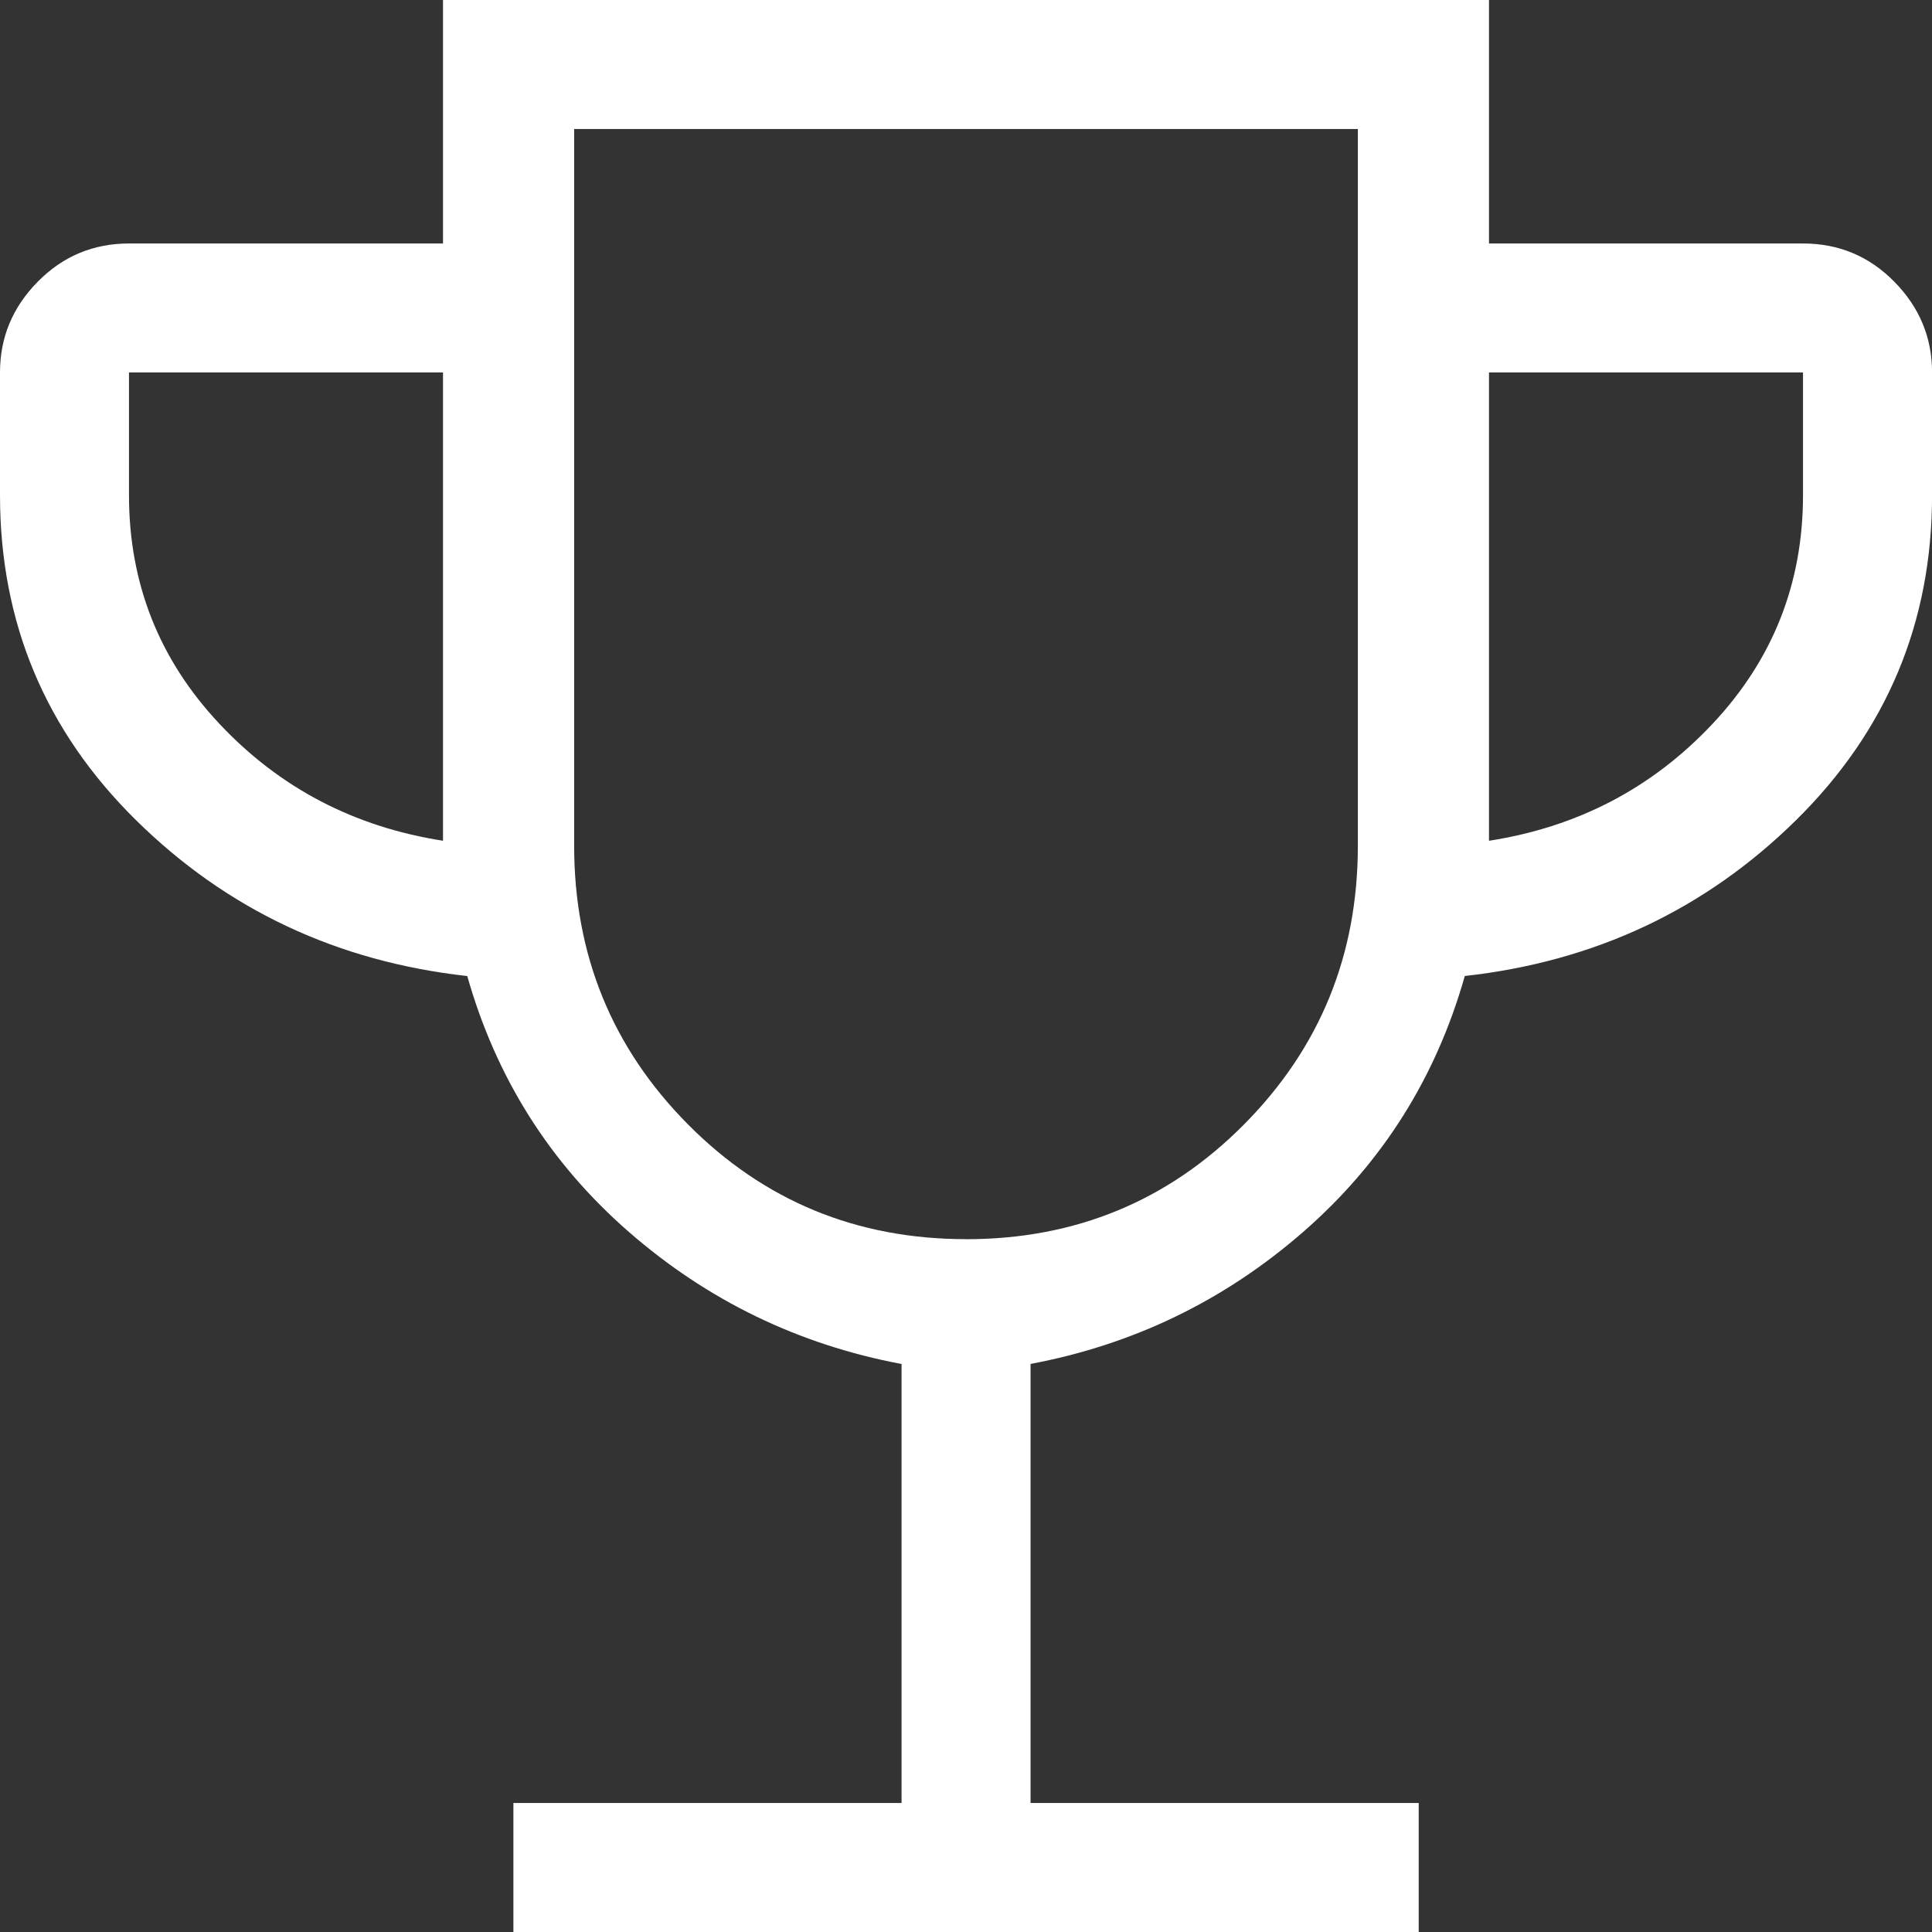
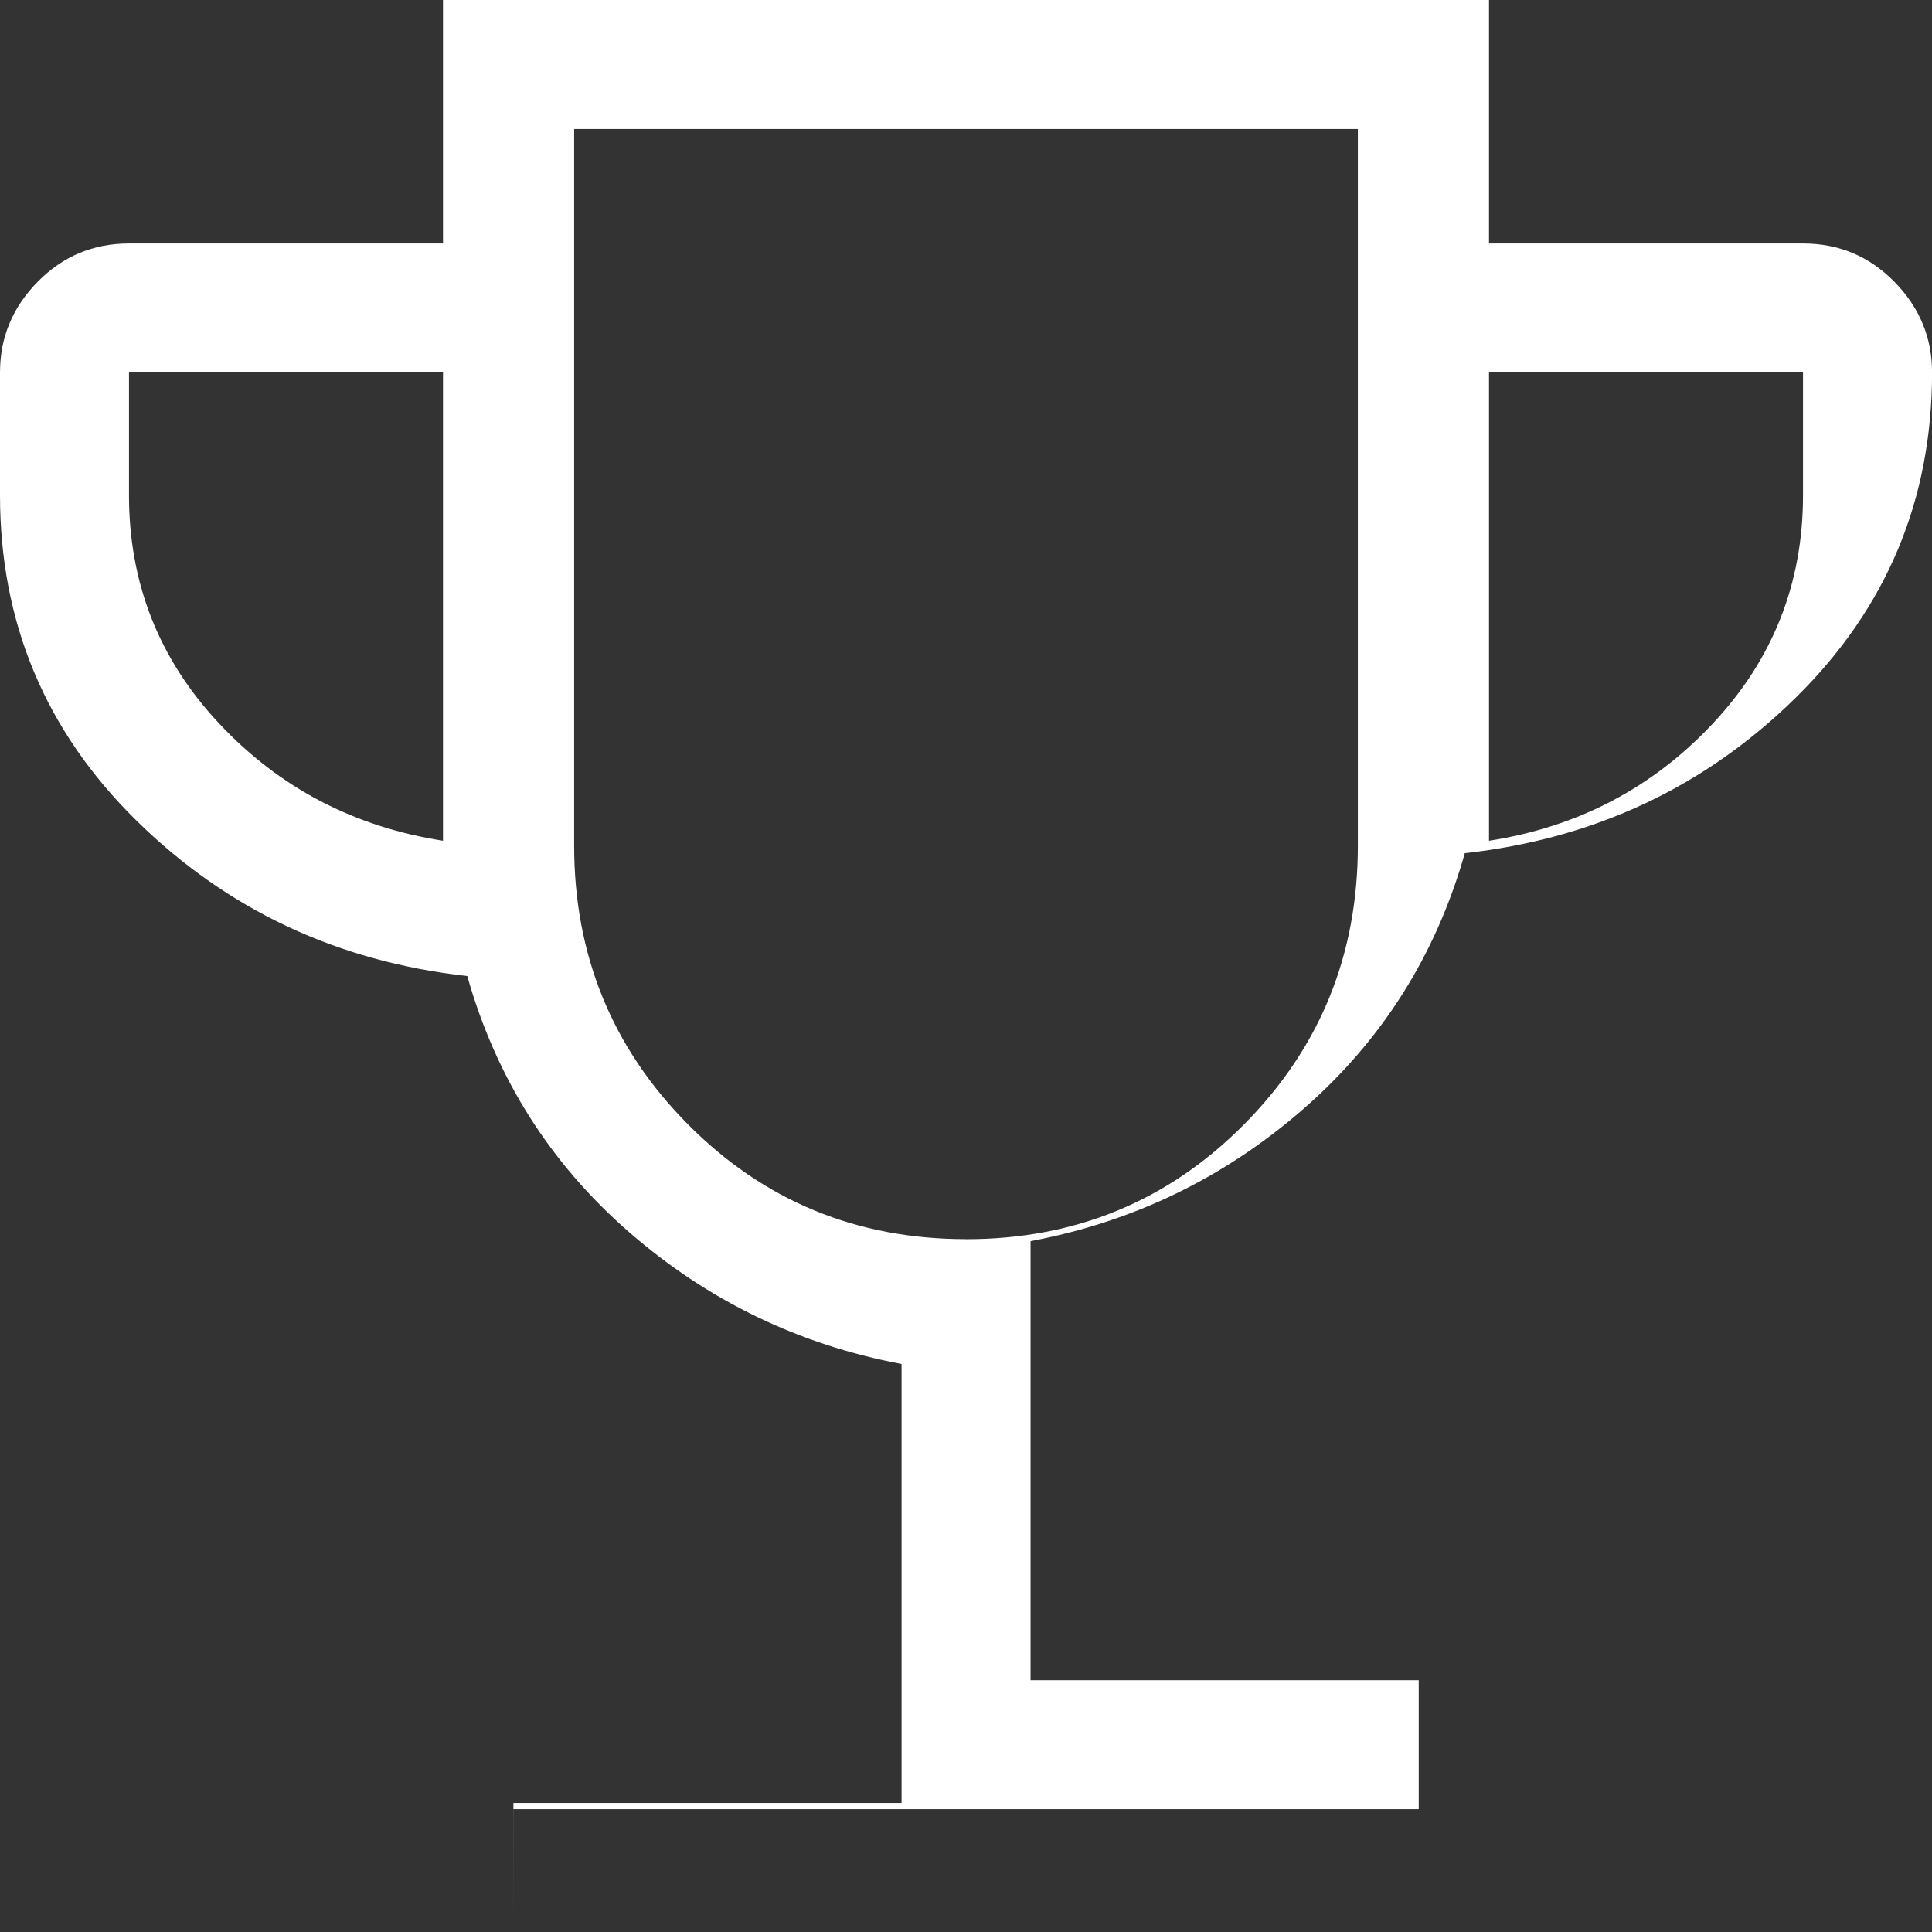
<svg xmlns="http://www.w3.org/2000/svg" id="Layer_1" version="1.1" viewBox="0 0 34 34">
  <rect x="0" y="0" width="34" height="34" fill="#333333" stroke="none" />
  <defs>
    <style> .st0 { fill: #fff; } </style>
  </defs>
-   <path class="st0" d="M9.035,34v-2.27h6.831v-7.726c-1.813-.341-3.413-1.116-4.8-2.325-1.387-1.209-2.335-2.71-2.843-4.502-2.287-.254-4.229-1.167-5.827-2.741-1.597-1.573-2.396-3.48-2.396-5.721v-2.161c0-.615.221-1.147.664-1.596.442-.449.978-.673,1.606-.673h5.526V0h18.408v4.285h5.527c.628,0,1.164.224,1.606.673.442.449.664.981.664,1.596v2.161c0,2.241-.799,4.148-2.396,5.721-1.598,1.573-3.54,2.486-5.827,2.74-.508,1.792-1.455,3.293-2.842,4.502-1.387,1.209-2.987,1.984-4.8,2.325v7.727h6.831v2.27h-15.931ZM7.796,14.796V6.554H2.27v2.161c0,1.551.53,2.892,1.59,4.021,1.06,1.13,2.373,1.816,3.937,2.06ZM17,21.808c1.926,0,3.557-.673,4.892-2.019,1.336-1.346,2.004-2.982,2.004-4.907V2.27h-13.792v12.611c0,1.925.668,3.561,2.004,4.907,1.336,1.346,2.967,2.019,4.893,2.019ZM26.204,14.796c1.564-.243,2.876-.93,3.936-2.06,1.06-1.129,1.59-2.47,1.59-4.021v-2.161h-5.526v8.242Z" />
+   <path class="st0" d="M9.035,34v-2.27h6.831v-7.726c-1.813-.341-3.413-1.116-4.8-2.325-1.387-1.209-2.335-2.71-2.843-4.502-2.287-.254-4.229-1.167-5.827-2.741-1.597-1.573-2.396-3.48-2.396-5.721v-2.161c0-.615.221-1.147.664-1.596.442-.449.978-.673,1.606-.673h5.526V0h18.408v4.285h5.527c.628,0,1.164.224,1.606.673.442.449.664.981.664,1.596c0,2.241-.799,4.148-2.396,5.721-1.598,1.573-3.54,2.486-5.827,2.74-.508,1.792-1.455,3.293-2.842,4.502-1.387,1.209-2.987,1.984-4.8,2.325v7.727h6.831v2.27h-15.931ZM7.796,14.796V6.554H2.27v2.161c0,1.551.53,2.892,1.59,4.021,1.06,1.13,2.373,1.816,3.937,2.06ZM17,21.808c1.926,0,3.557-.673,4.892-2.019,1.336-1.346,2.004-2.982,2.004-4.907V2.27h-13.792v12.611c0,1.925.668,3.561,2.004,4.907,1.336,1.346,2.967,2.019,4.893,2.019ZM26.204,14.796c1.564-.243,2.876-.93,3.936-2.06,1.06-1.129,1.59-2.47,1.59-4.021v-2.161h-5.526v8.242Z" />
</svg>